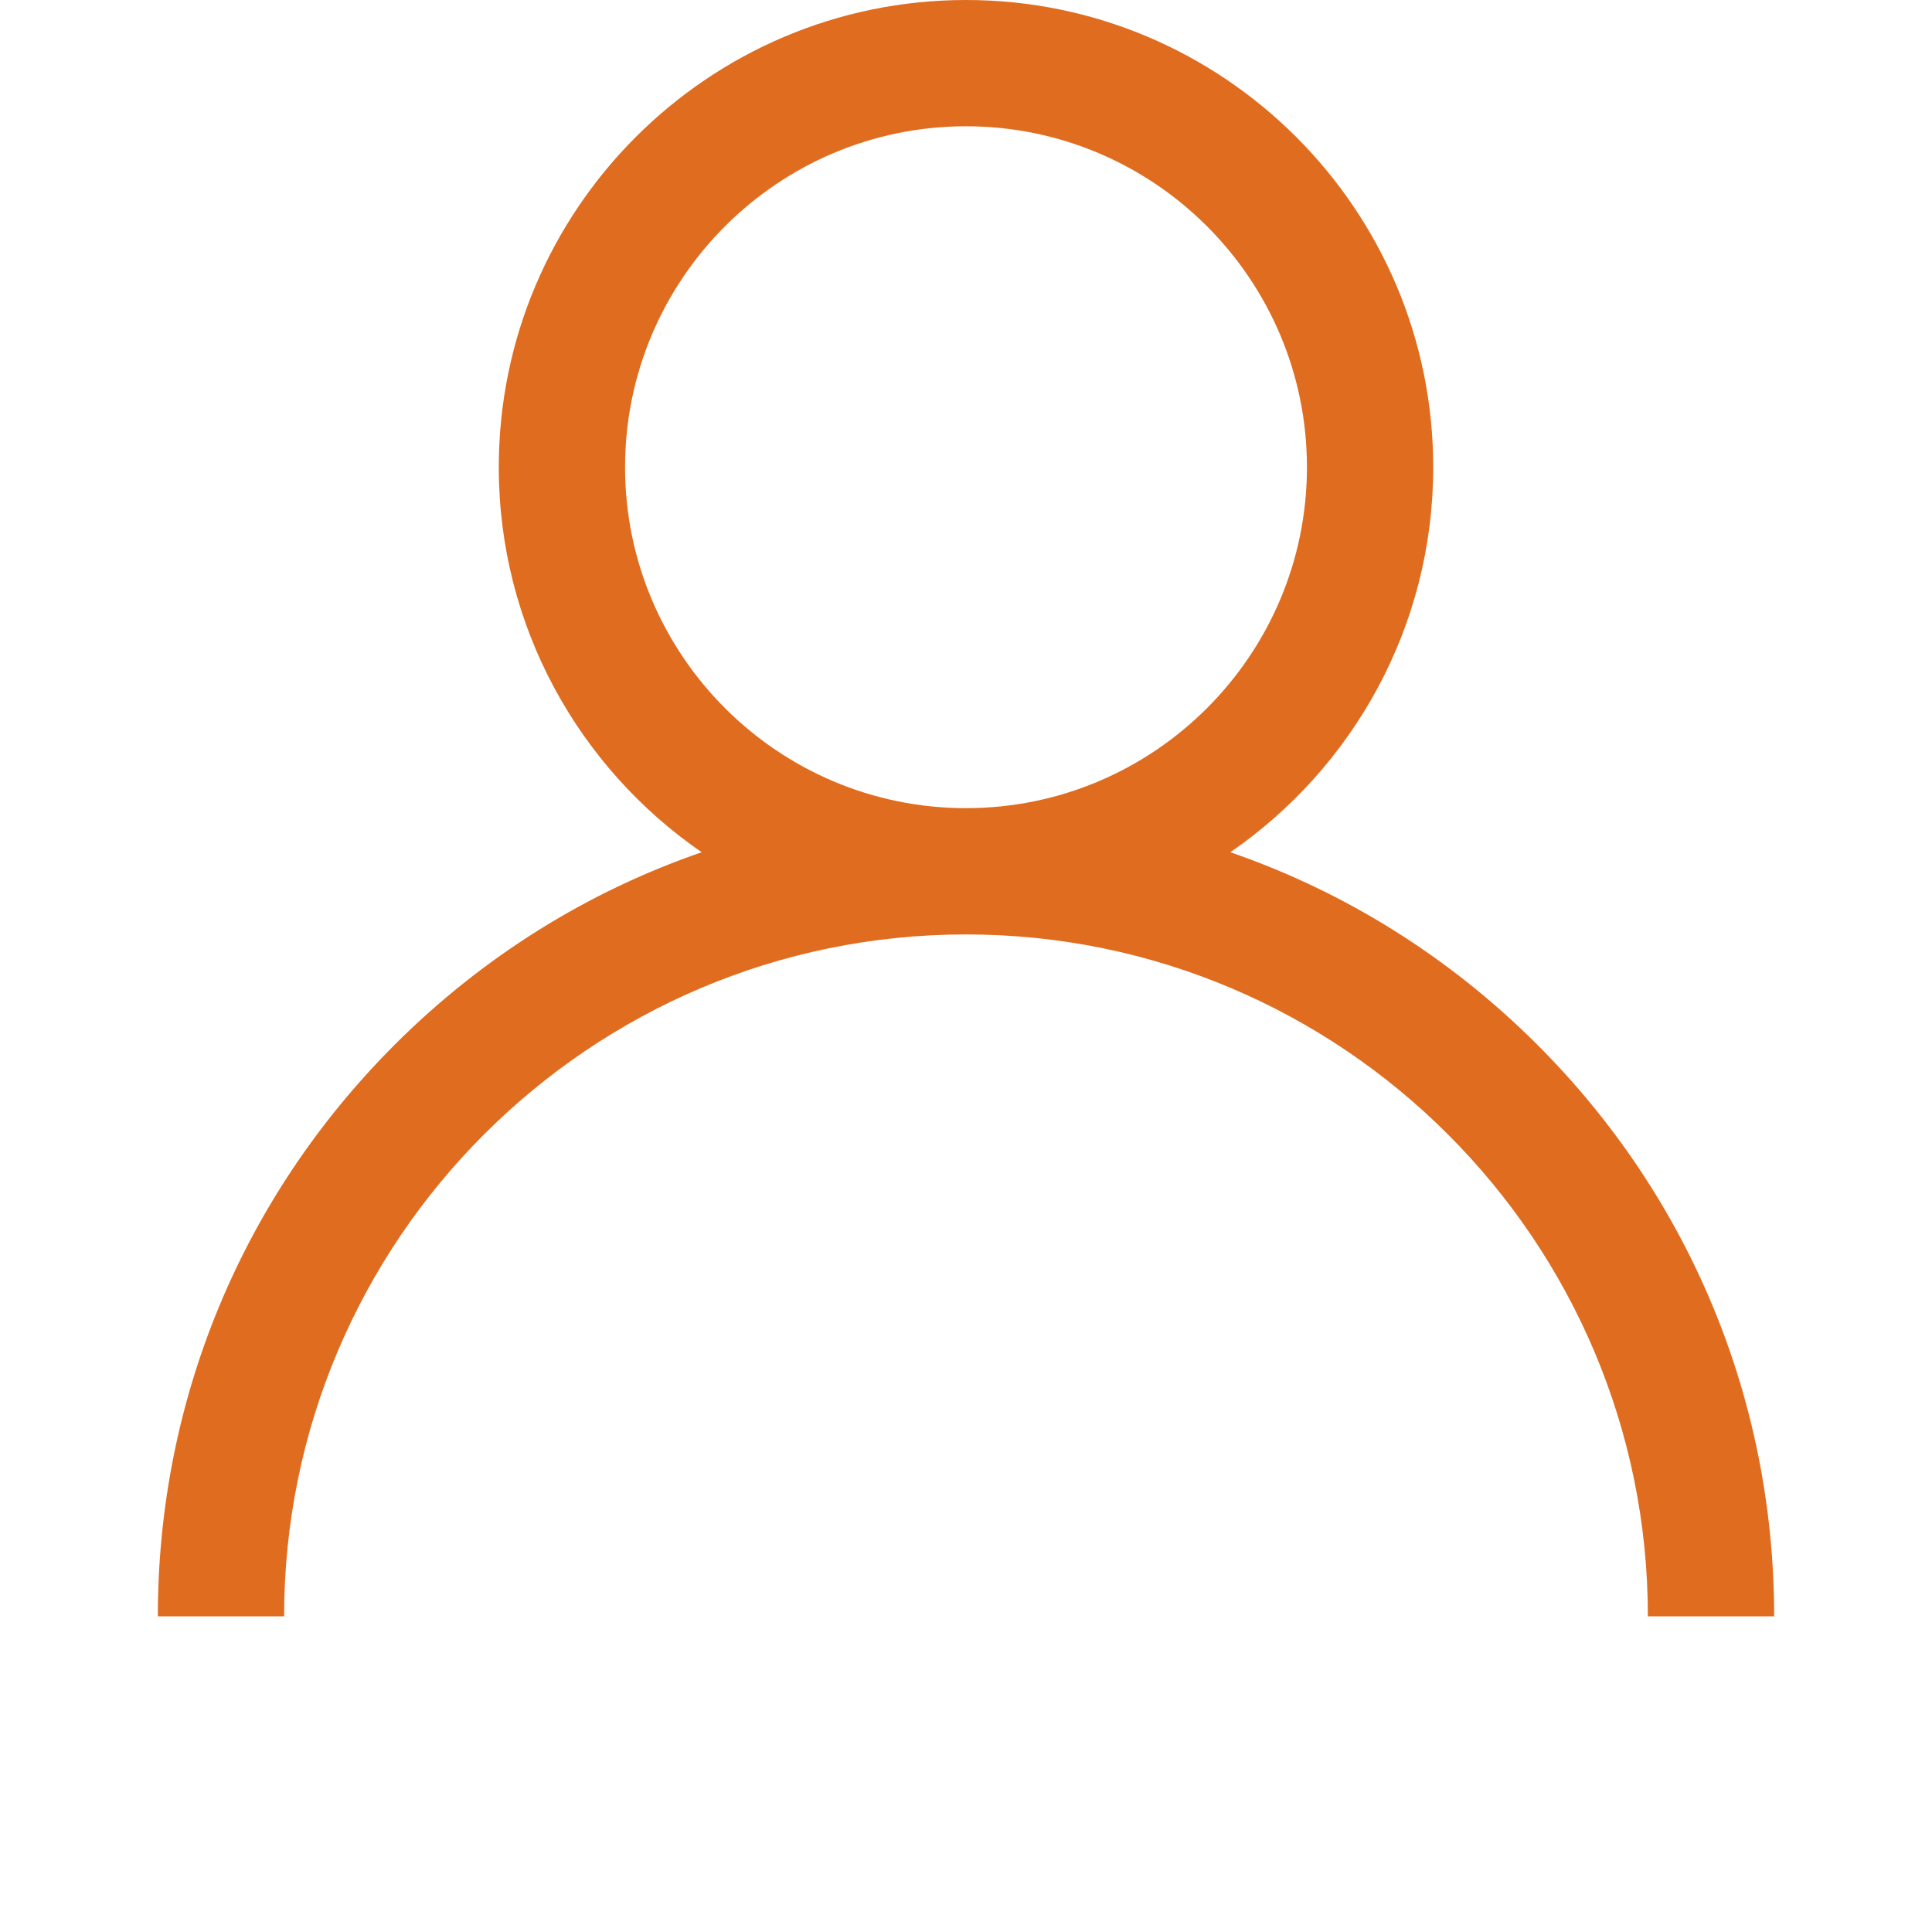
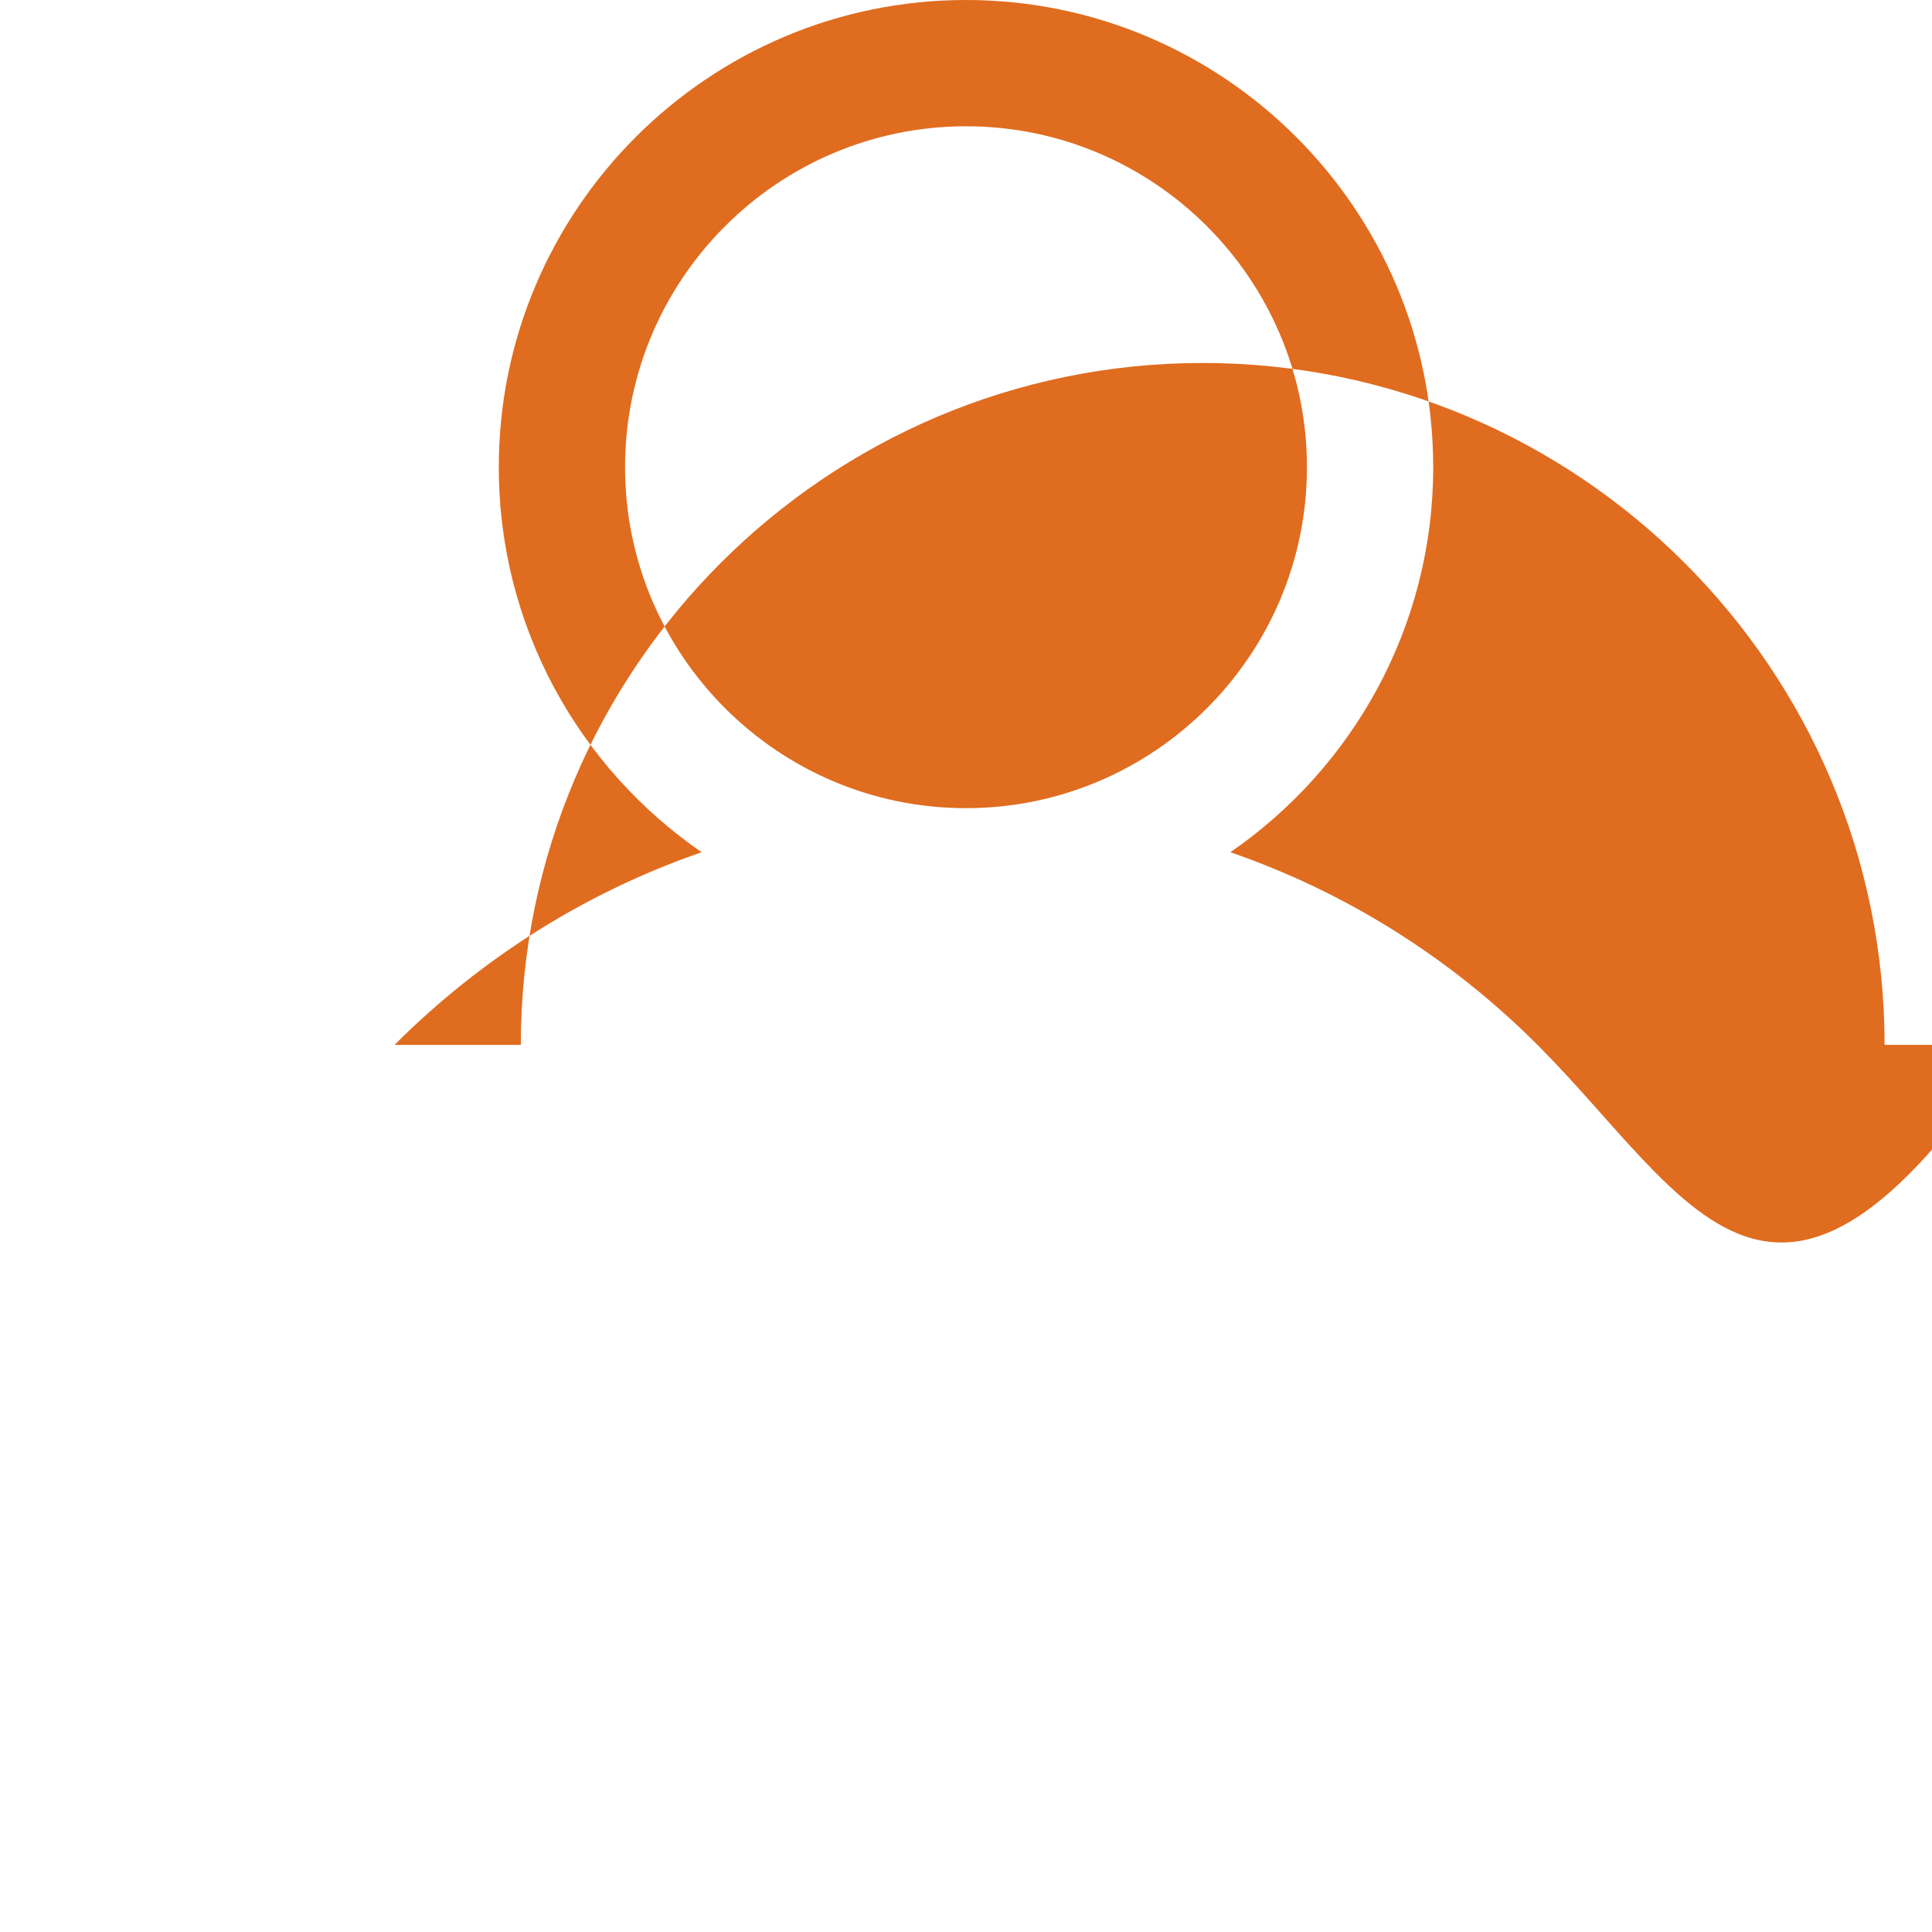
<svg xmlns="http://www.w3.org/2000/svg" version="1.1" x="0" y="0" width="512" height="512" viewBox="0 0 512 612" xml:space="preserve">
  <g fill="rgb(224,108,31)">
-     <path d="M437.02,330.98c-27.883-27.882-61.071-48.523-97.281-61.018C378.521,243.251,404,198.548,404,148         C404,66.393,337.607,0,256,0S108,66.393,108,148c0,50.548,25.479,95.251,64.262,121.962         c-36.21,12.495-69.398,33.136-97.281,61.018C26.629,379.333,0,443.62,0,512h40c0-119.103,96.897-216,216-216s216,96.897,216,216         h40C512,443.62,485.371,379.333,437.02,330.98z M256,256c-59.551,0-108-48.448-108-108S196.449,40,256,40         c59.551,0,108,48.448,108,108S315.551,256,256,256z" />
+     <path d="M437.02,330.98c-27.883-27.882-61.071-48.523-97.281-61.018C378.521,243.251,404,198.548,404,148         C404,66.393,337.607,0,256,0S108,66.393,108,148c0,50.548,25.479,95.251,64.262,121.962         c-36.21,12.495-69.398,33.136-97.281,61.018h40c0-119.103,96.897-216,216-216s216,96.897,216,216         h40C512,443.62,485.371,379.333,437.02,330.98z M256,256c-59.551,0-108-48.448-108-108S196.449,40,256,40         c59.551,0,108,48.448,108,108S315.551,256,256,256z" />
  </g>
</svg>